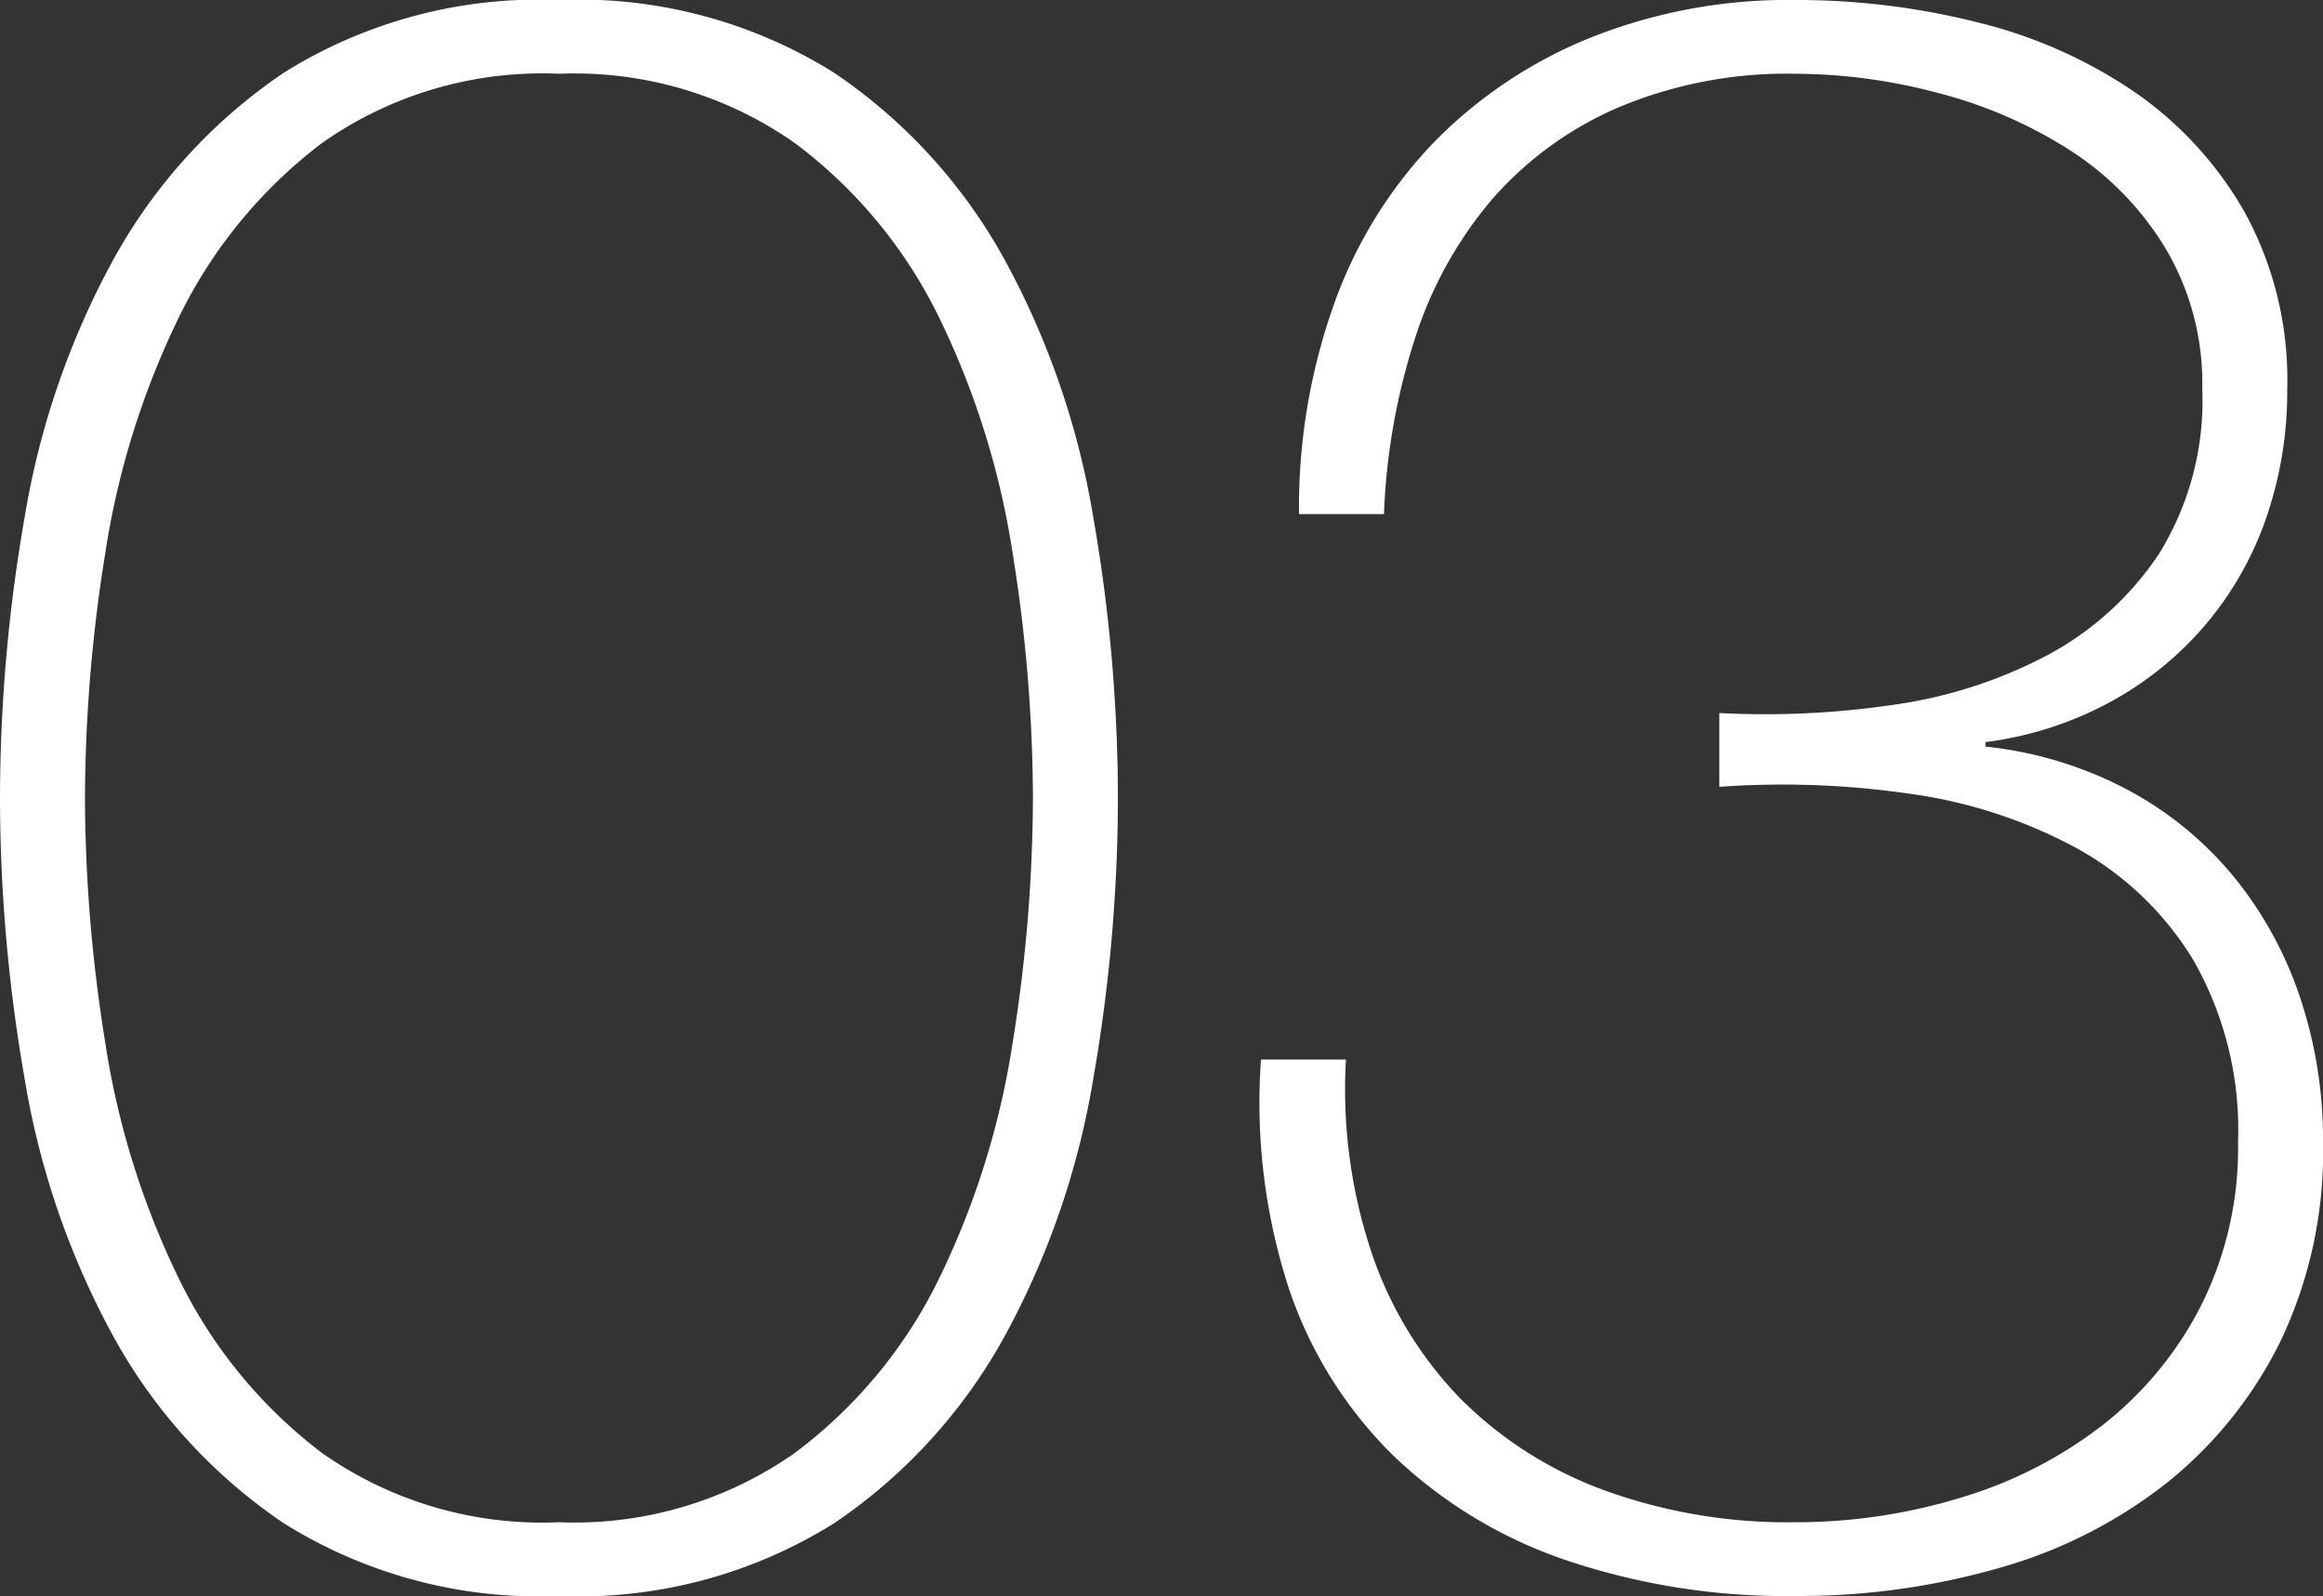
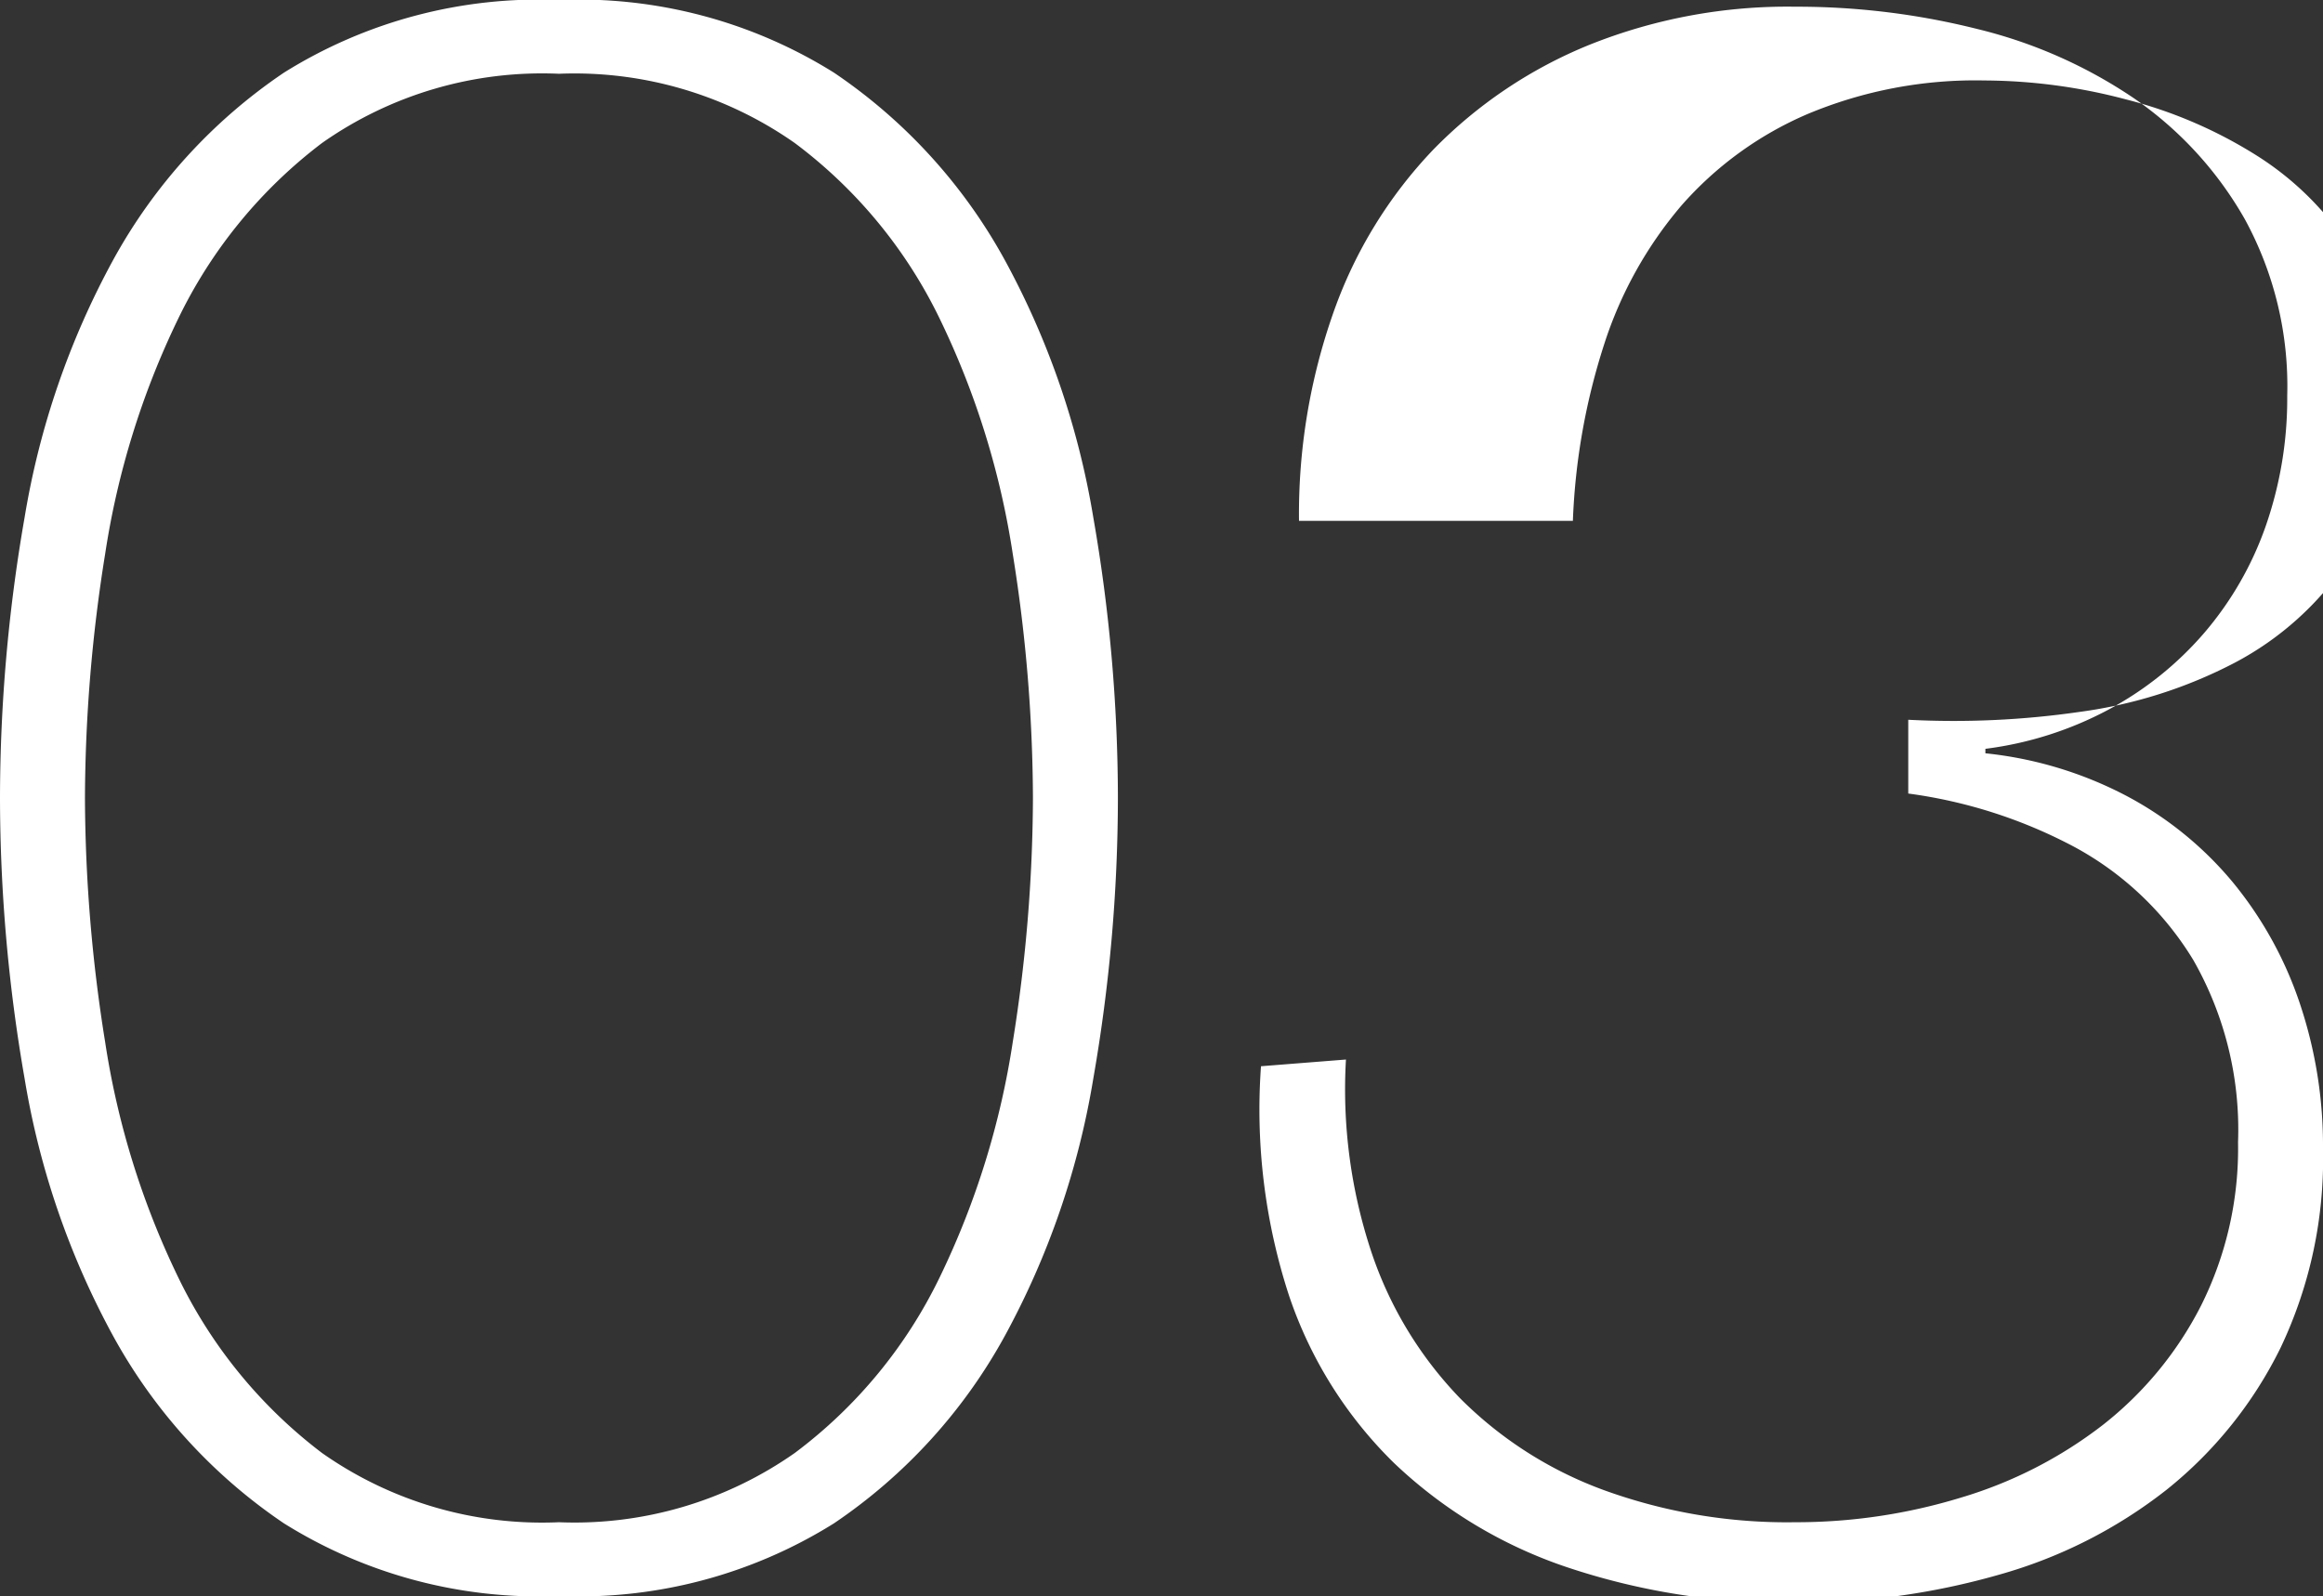
<svg xmlns="http://www.w3.org/2000/svg" width="62.34" height="42.84" viewBox="0 0 62.34 42.84">
  <rect x="0" y="0" width="62.34" height="42.84" fill="#333333" stroke="none" />
-   <path id="パス_180" data-name="パス 180" d="M16.68.72A12.9,12.9,0,0,1,9.3-1.23,14.435,14.435,0,0,1,4.71-6.27a21.833,21.833,0,0,1-2.37-6.9,44.054,44.054,0,0,1-.66-7.53,44.054,44.054,0,0,1,.66-7.53,21.833,21.833,0,0,1,2.37-6.9A14.435,14.435,0,0,1,9.3-40.17a12.9,12.9,0,0,1,7.38-1.95,12.9,12.9,0,0,1,7.38,1.95,14.435,14.435,0,0,1,4.59,5.04,21.833,21.833,0,0,1,2.37,6.9,44.054,44.054,0,0,1,.66,7.53,44.054,44.054,0,0,1-.66,7.53,21.833,21.833,0,0,1-2.37,6.9,14.435,14.435,0,0,1-4.59,5.04A12.9,12.9,0,0,1,16.68.72Zm0-1.98a10.29,10.29,0,0,0,6.33-1.86,12.9,12.9,0,0,0,3.9-4.74,22.064,22.064,0,0,0,1.95-6.3,41.968,41.968,0,0,0,.54-6.54,41.968,41.968,0,0,0-.54-6.54,22.064,22.064,0,0,0-1.95-6.3,12.9,12.9,0,0,0-3.9-4.74,10.29,10.29,0,0,0-6.33-1.86,10.261,10.261,0,0,0-6.36,1.86,13.018,13.018,0,0,0-3.87,4.74,22.064,22.064,0,0,0-1.95,6.3,41.968,41.968,0,0,0-.54,6.54,41.968,41.968,0,0,0,.54,6.54,22.064,22.064,0,0,0,1.95,6.3,13.018,13.018,0,0,0,3.87,4.74A10.261,10.261,0,0,0,16.68-1.26ZM37.8-13.68a13.848,13.848,0,0,0,.69,5.19,10.382,10.382,0,0,0,2.37,3.9A10.573,10.573,0,0,0,44.7-2.13a14.391,14.391,0,0,0,5.16.87,15.11,15.11,0,0,0,4.44-.66,11.643,11.643,0,0,0,3.81-1.95,9.6,9.6,0,0,0,2.64-3.21,9.42,9.42,0,0,0,.99-4.38,9.182,9.182,0,0,0-1.2-4.89,8.406,8.406,0,0,0-3.18-3.03,13.2,13.2,0,0,0-4.47-1.44A23.772,23.772,0,0,0,47.82-21v-1.98a23.61,23.61,0,0,0,4.59-.21,12.591,12.591,0,0,0,4.17-1.32,8.289,8.289,0,0,0,3.03-2.73,7.8,7.8,0,0,0,1.17-4.44,7.1,7.1,0,0,0-.99-3.78,8.136,8.136,0,0,0-2.58-2.64,12.244,12.244,0,0,0-3.54-1.53,15.025,15.025,0,0,0-3.81-.51,11.652,11.652,0,0,0-4.74.9,9.451,9.451,0,0,0-3.39,2.46,10.857,10.857,0,0,0-2.07,3.72,17.513,17.513,0,0,0-.84,4.74H36.54a16.264,16.264,0,0,1,.93-5.61,12.161,12.161,0,0,1,2.67-4.35,12.327,12.327,0,0,1,4.2-2.82,14.289,14.289,0,0,1,5.52-1.02,19.847,19.847,0,0,1,4.89.6,12.927,12.927,0,0,1,4.2,1.86,9.83,9.83,0,0,1,2.97,3.24,9.345,9.345,0,0,1,1.14,4.74,10.411,10.411,0,0,1-.57,3.48,8.94,8.94,0,0,1-1.65,2.88,8.989,8.989,0,0,1-2.58,2.07,9.533,9.533,0,0,1-3.3,1.05v.12a10.435,10.435,0,0,1,3.78,1.14,9.47,9.47,0,0,1,2.85,2.31,10.243,10.243,0,0,1,1.8,3.24,11.993,11.993,0,0,1,.63,3.93,11.8,11.8,0,0,1-1.14,5.34,11.212,11.212,0,0,1-3.06,3.81,12.917,12.917,0,0,1-4.5,2.28,19.467,19.467,0,0,1-5.46.75,18.462,18.462,0,0,1-6.15-.96,12.493,12.493,0,0,1-4.62-2.79,11.349,11.349,0,0,1-2.82-4.5,16.1,16.1,0,0,1-.75-6.15Z" transform="translate(-1.68 42.12)" fill="#fff" />
+   <path id="パス_180" data-name="パス 180" d="M16.68.72A12.9,12.9,0,0,1,9.3-1.23,14.435,14.435,0,0,1,4.71-6.27a21.833,21.833,0,0,1-2.37-6.9,44.054,44.054,0,0,1-.66-7.53,44.054,44.054,0,0,1,.66-7.53,21.833,21.833,0,0,1,2.37-6.9A14.435,14.435,0,0,1,9.3-40.17a12.9,12.9,0,0,1,7.38-1.95,12.9,12.9,0,0,1,7.38,1.95,14.435,14.435,0,0,1,4.59,5.04,21.833,21.833,0,0,1,2.37,6.9,44.054,44.054,0,0,1,.66,7.53,44.054,44.054,0,0,1-.66,7.53,21.833,21.833,0,0,1-2.37,6.9,14.435,14.435,0,0,1-4.59,5.04A12.9,12.9,0,0,1,16.68.72Zm0-1.98a10.29,10.29,0,0,0,6.33-1.86,12.9,12.9,0,0,0,3.9-4.74,22.064,22.064,0,0,0,1.95-6.3,41.968,41.968,0,0,0,.54-6.54,41.968,41.968,0,0,0-.54-6.54,22.064,22.064,0,0,0-1.95-6.3,12.9,12.9,0,0,0-3.9-4.74,10.29,10.29,0,0,0-6.33-1.86,10.261,10.261,0,0,0-6.36,1.86,13.018,13.018,0,0,0-3.87,4.74,22.064,22.064,0,0,0-1.95,6.3,41.968,41.968,0,0,0-.54,6.54,41.968,41.968,0,0,0,.54,6.54,22.064,22.064,0,0,0,1.95,6.3,13.018,13.018,0,0,0,3.87,4.74A10.261,10.261,0,0,0,16.68-1.26ZM37.8-13.68a13.848,13.848,0,0,0,.69,5.19,10.382,10.382,0,0,0,2.37,3.9A10.573,10.573,0,0,0,44.7-2.13a14.391,14.391,0,0,0,5.16.87,15.11,15.11,0,0,0,4.44-.66,11.643,11.643,0,0,0,3.81-1.95,9.6,9.6,0,0,0,2.64-3.21,9.42,9.42,0,0,0,.99-4.38,9.182,9.182,0,0,0-1.2-4.89,8.406,8.406,0,0,0-3.18-3.03,13.2,13.2,0,0,0-4.47-1.44v-1.98a23.61,23.61,0,0,0,4.59-.21,12.591,12.591,0,0,0,4.17-1.32,8.289,8.289,0,0,0,3.03-2.73,7.8,7.8,0,0,0,1.17-4.44,7.1,7.1,0,0,0-.99-3.78,8.136,8.136,0,0,0-2.58-2.64,12.244,12.244,0,0,0-3.54-1.53,15.025,15.025,0,0,0-3.81-.51,11.652,11.652,0,0,0-4.74.9,9.451,9.451,0,0,0-3.39,2.46,10.857,10.857,0,0,0-2.07,3.72,17.513,17.513,0,0,0-.84,4.74H36.54a16.264,16.264,0,0,1,.93-5.61,12.161,12.161,0,0,1,2.67-4.35,12.327,12.327,0,0,1,4.2-2.82,14.289,14.289,0,0,1,5.52-1.02,19.847,19.847,0,0,1,4.89.6,12.927,12.927,0,0,1,4.2,1.86,9.83,9.83,0,0,1,2.97,3.24,9.345,9.345,0,0,1,1.14,4.74,10.411,10.411,0,0,1-.57,3.48,8.94,8.94,0,0,1-1.65,2.88,8.989,8.989,0,0,1-2.58,2.07,9.533,9.533,0,0,1-3.3,1.05v.12a10.435,10.435,0,0,1,3.78,1.14,9.47,9.47,0,0,1,2.85,2.31,10.243,10.243,0,0,1,1.8,3.24,11.993,11.993,0,0,1,.63,3.93,11.8,11.8,0,0,1-1.14,5.34,11.212,11.212,0,0,1-3.06,3.81,12.917,12.917,0,0,1-4.5,2.28,19.467,19.467,0,0,1-5.46.75,18.462,18.462,0,0,1-6.15-.96,12.493,12.493,0,0,1-4.62-2.79,11.349,11.349,0,0,1-2.82-4.5,16.1,16.1,0,0,1-.75-6.15Z" transform="translate(-1.68 42.12)" fill="#fff" />
</svg>